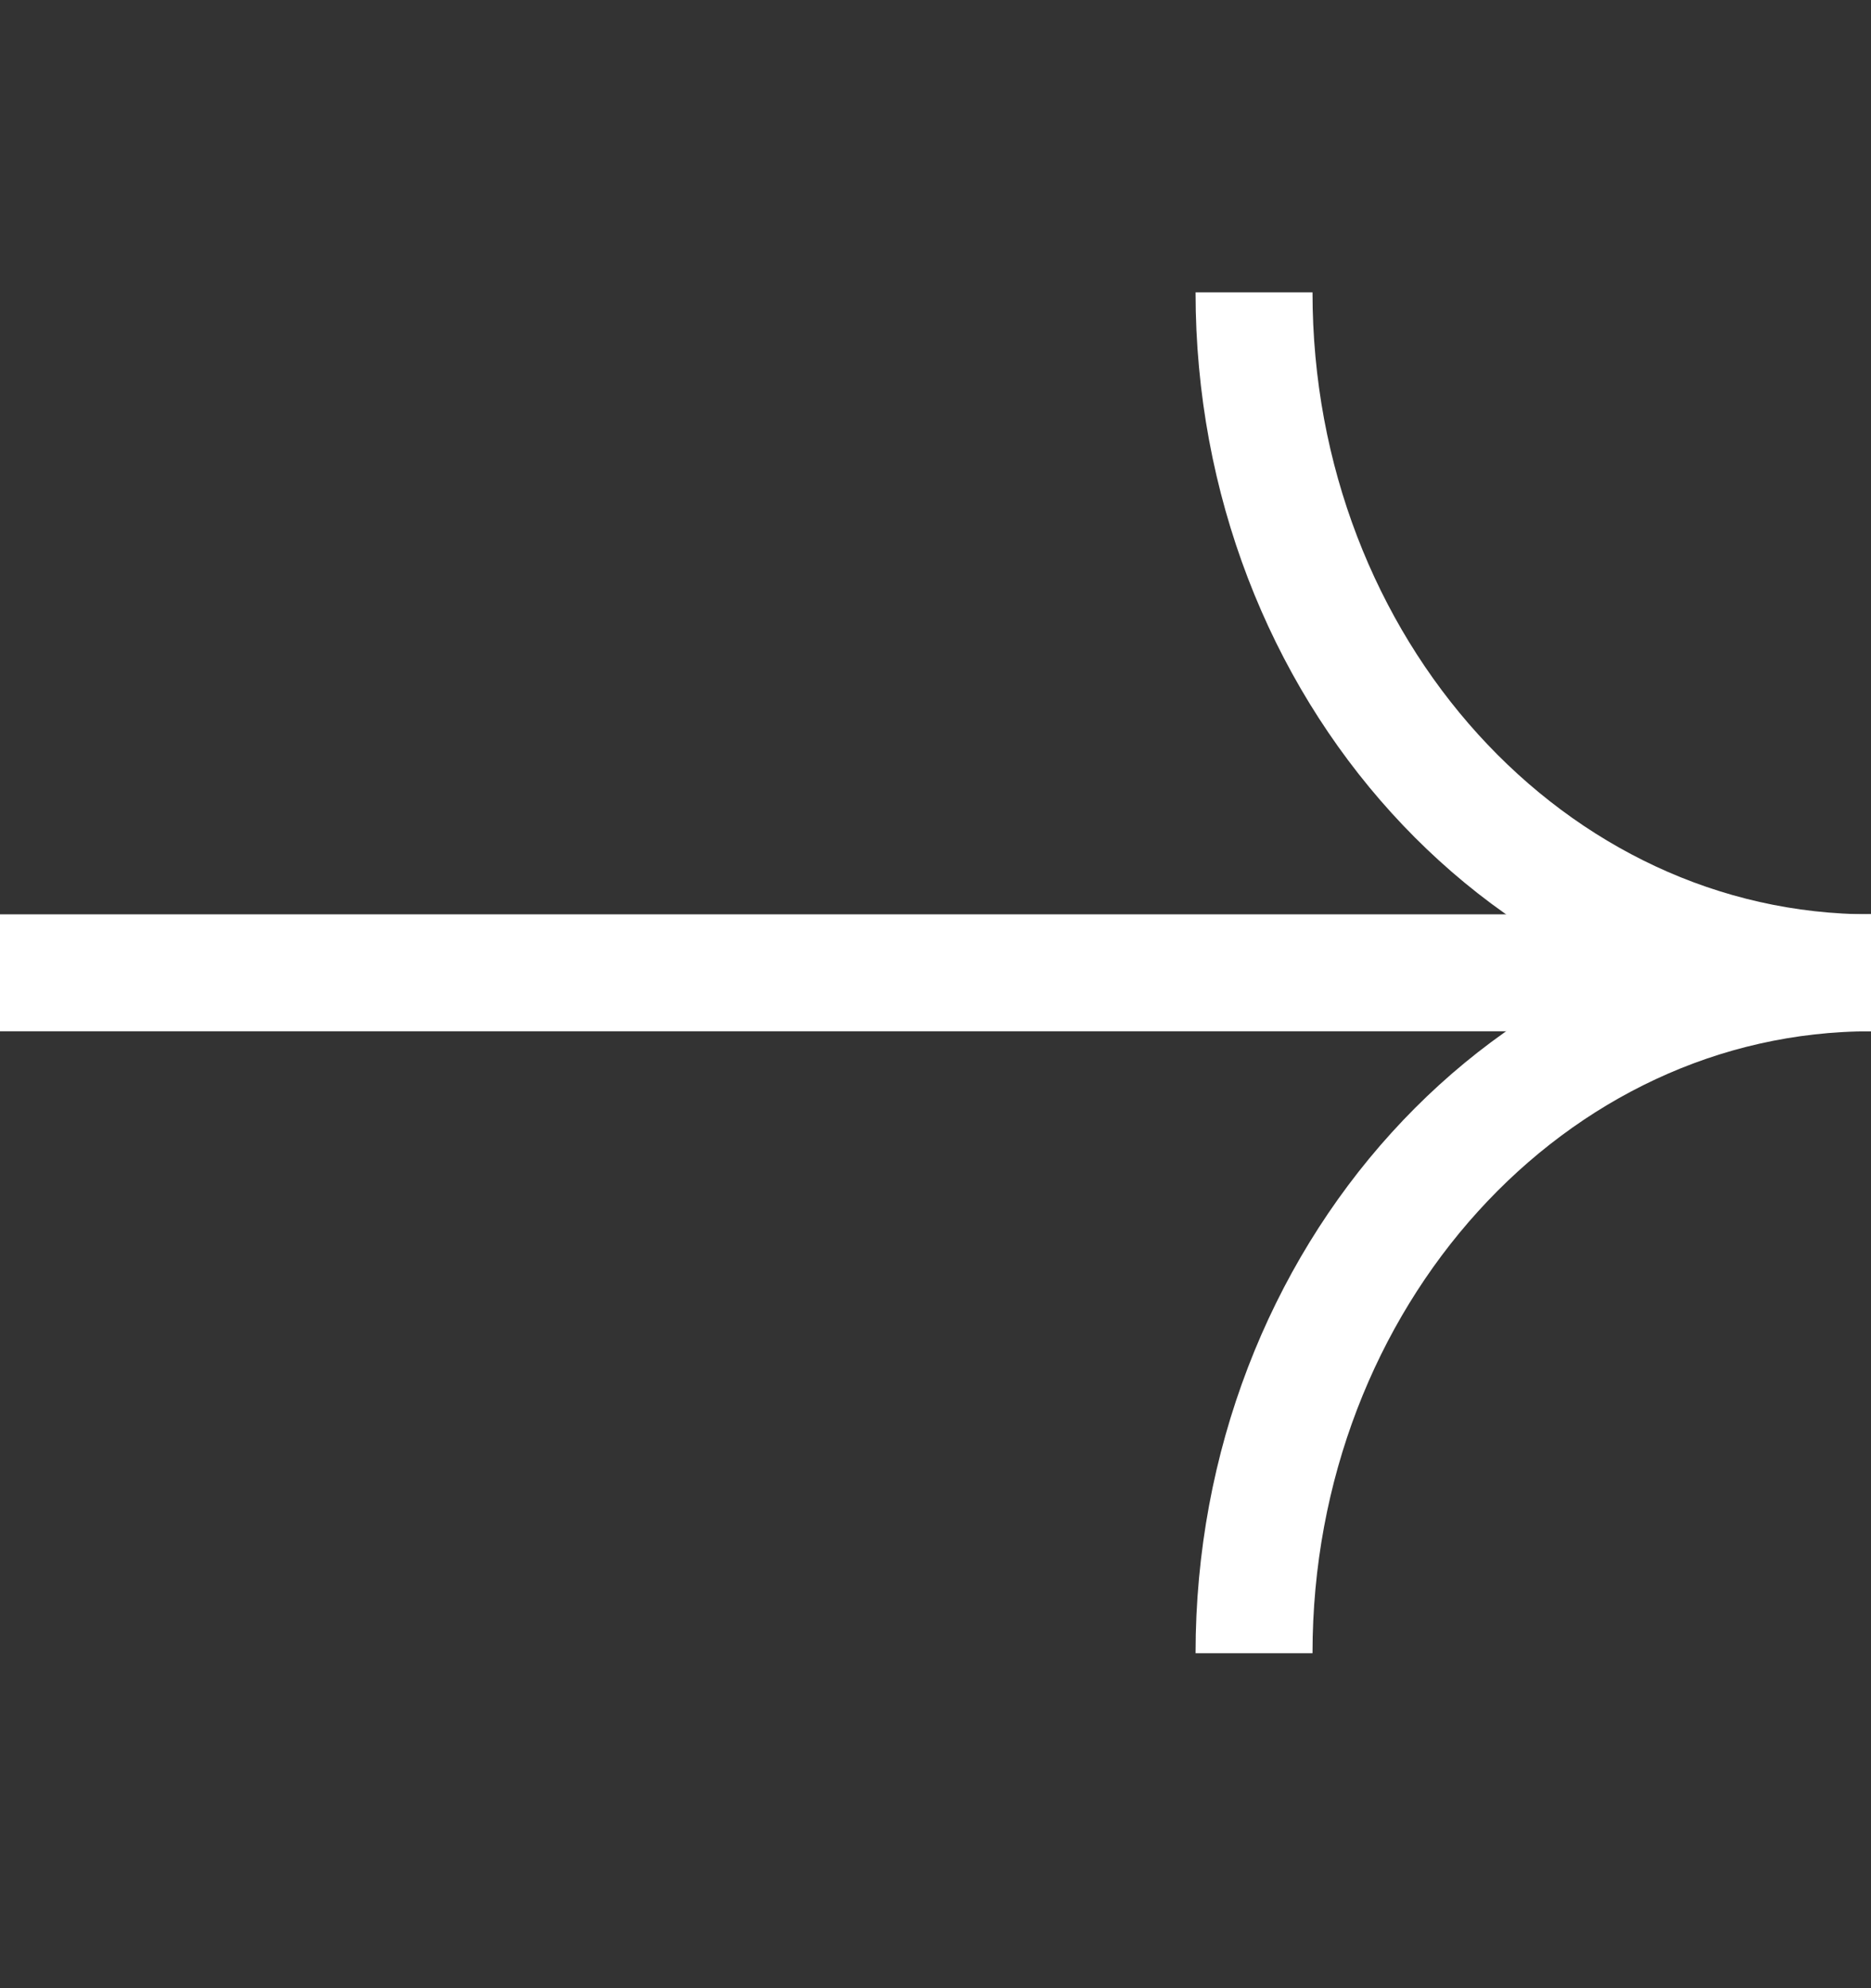
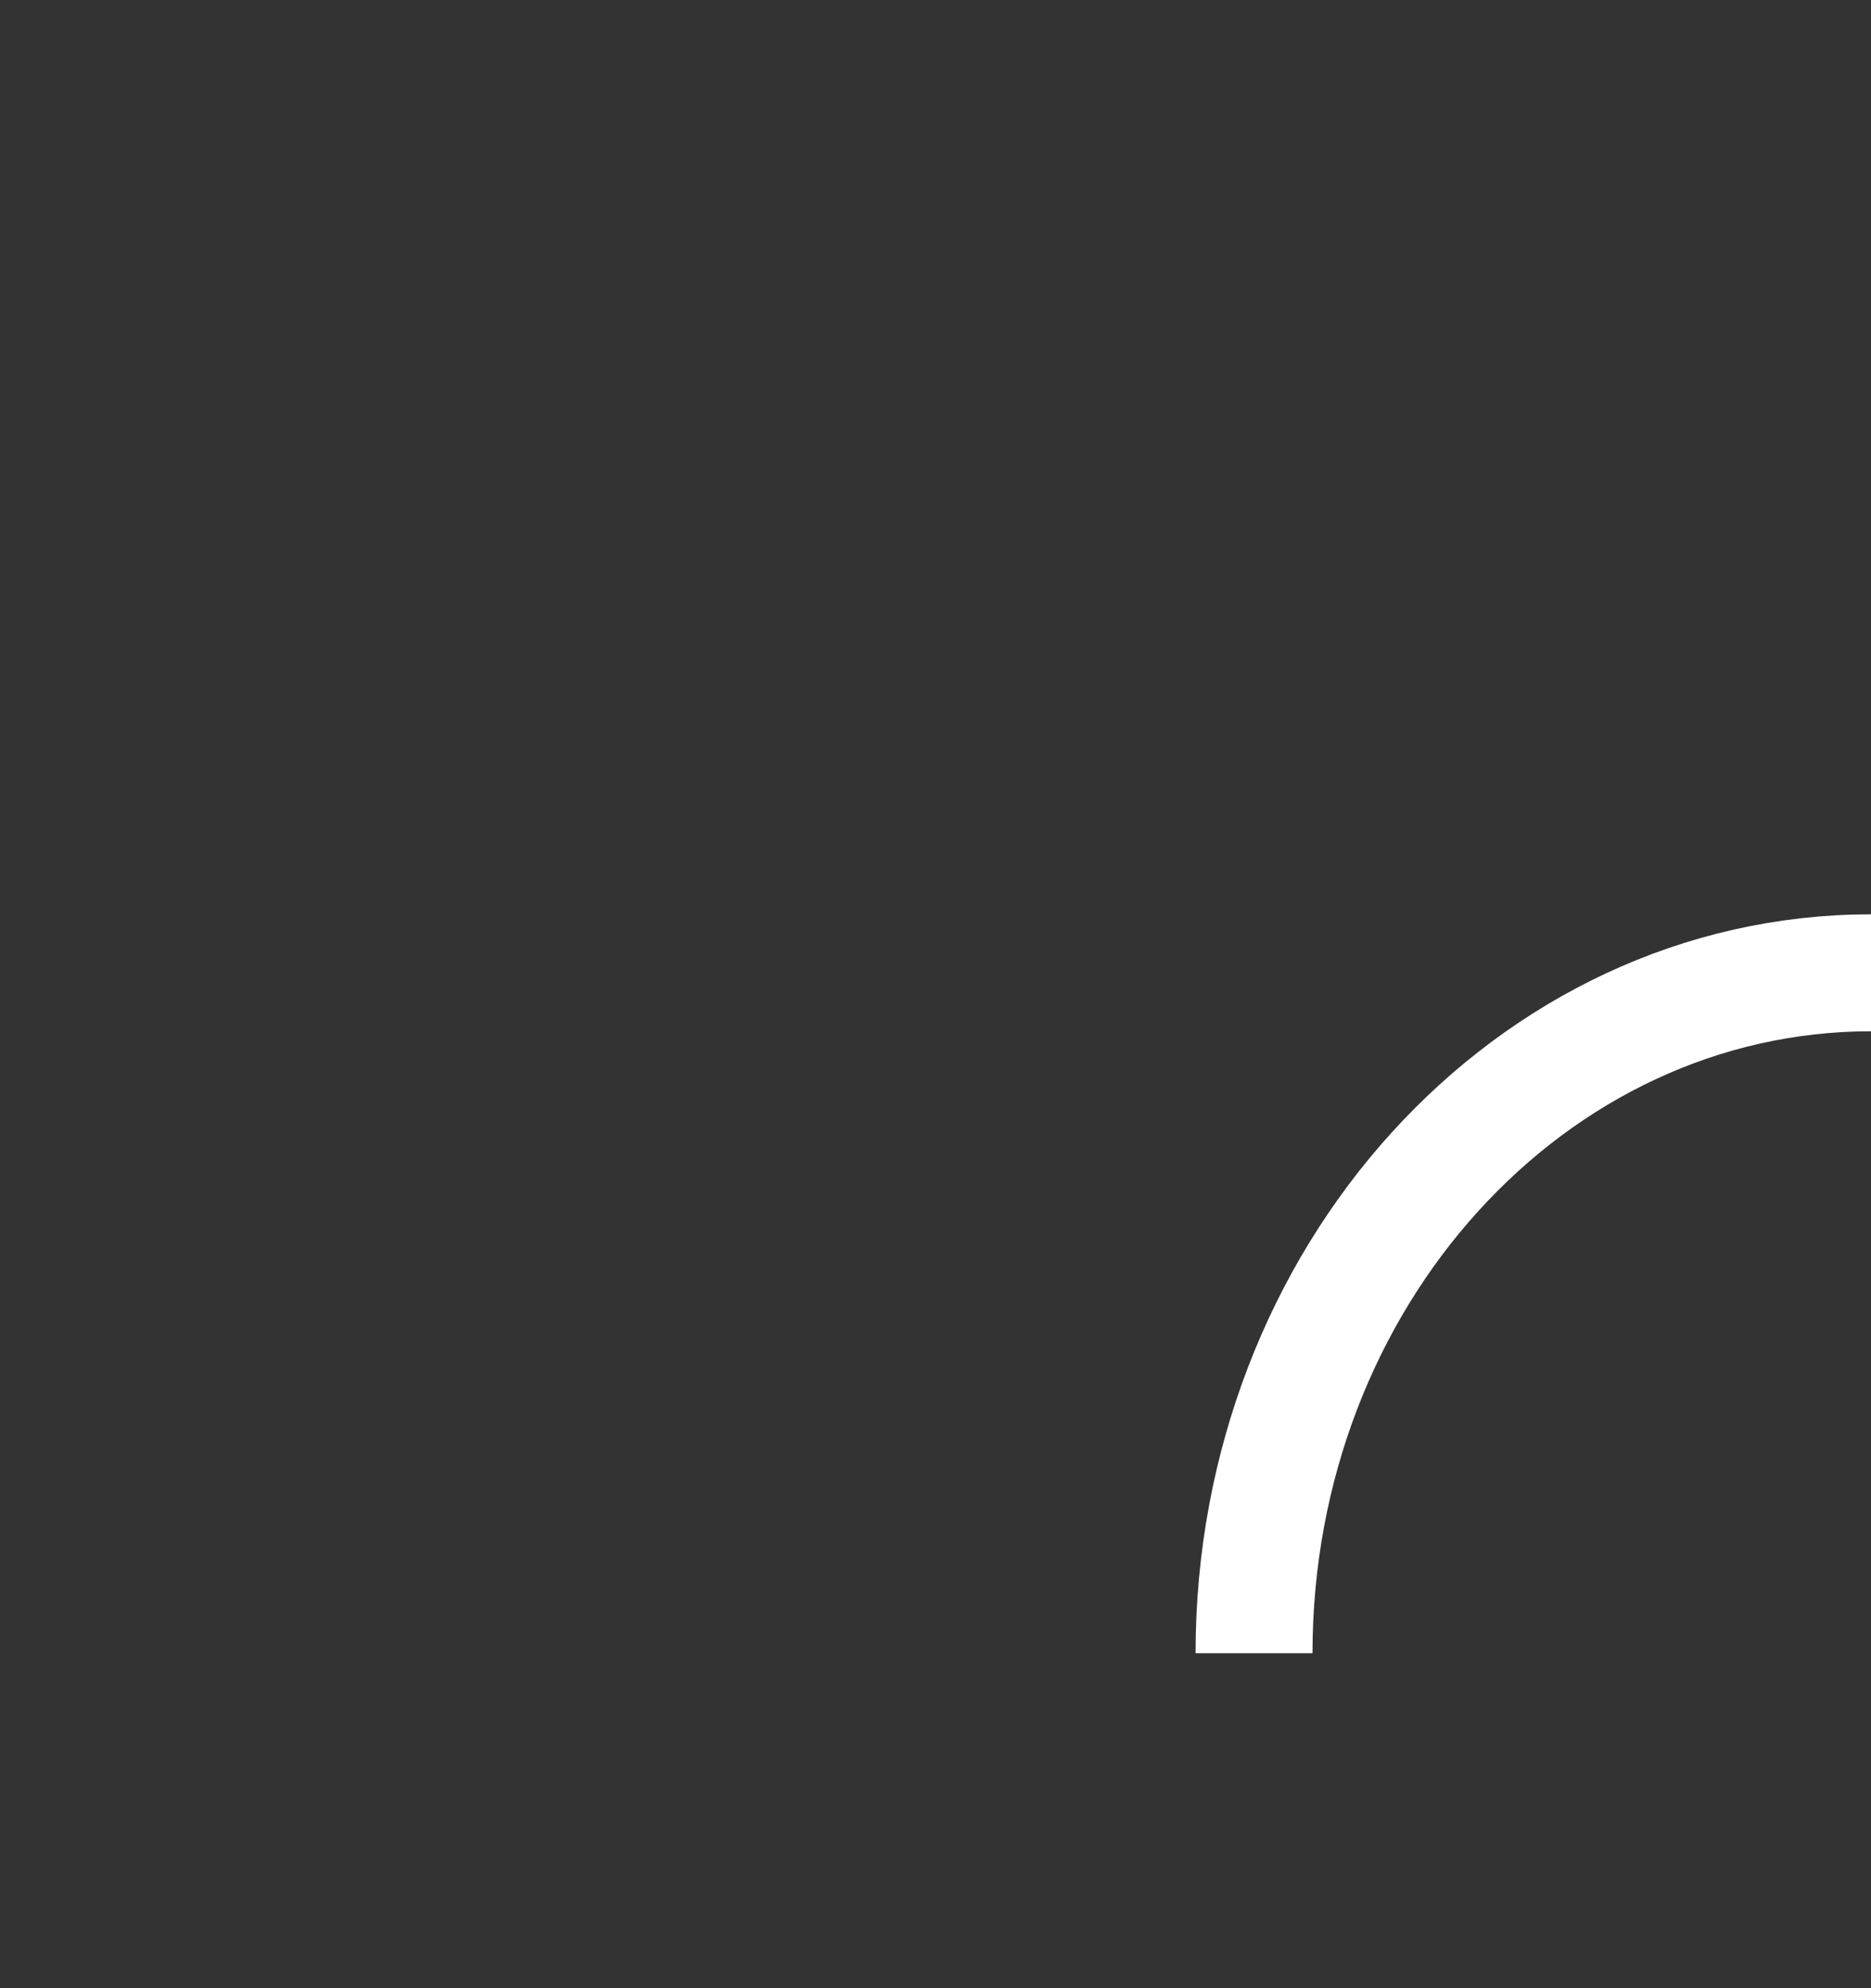
<svg xmlns="http://www.w3.org/2000/svg" width="16" height="17" viewBox="0 0 16 17" fill="none">
  <rect x="0" y="0" width="16" height="17" fill="#333333" stroke="none" />
  <path d="M16 8.318C13.087 8.318 10.724 10.922 10.724 14.136" stroke="white" />
-   <path d="M10.724 2.5C10.724 5.715 13.087 8.318 16 8.318" stroke="white" />
-   <path d="M0 8.318H16" stroke="white" />
</svg>